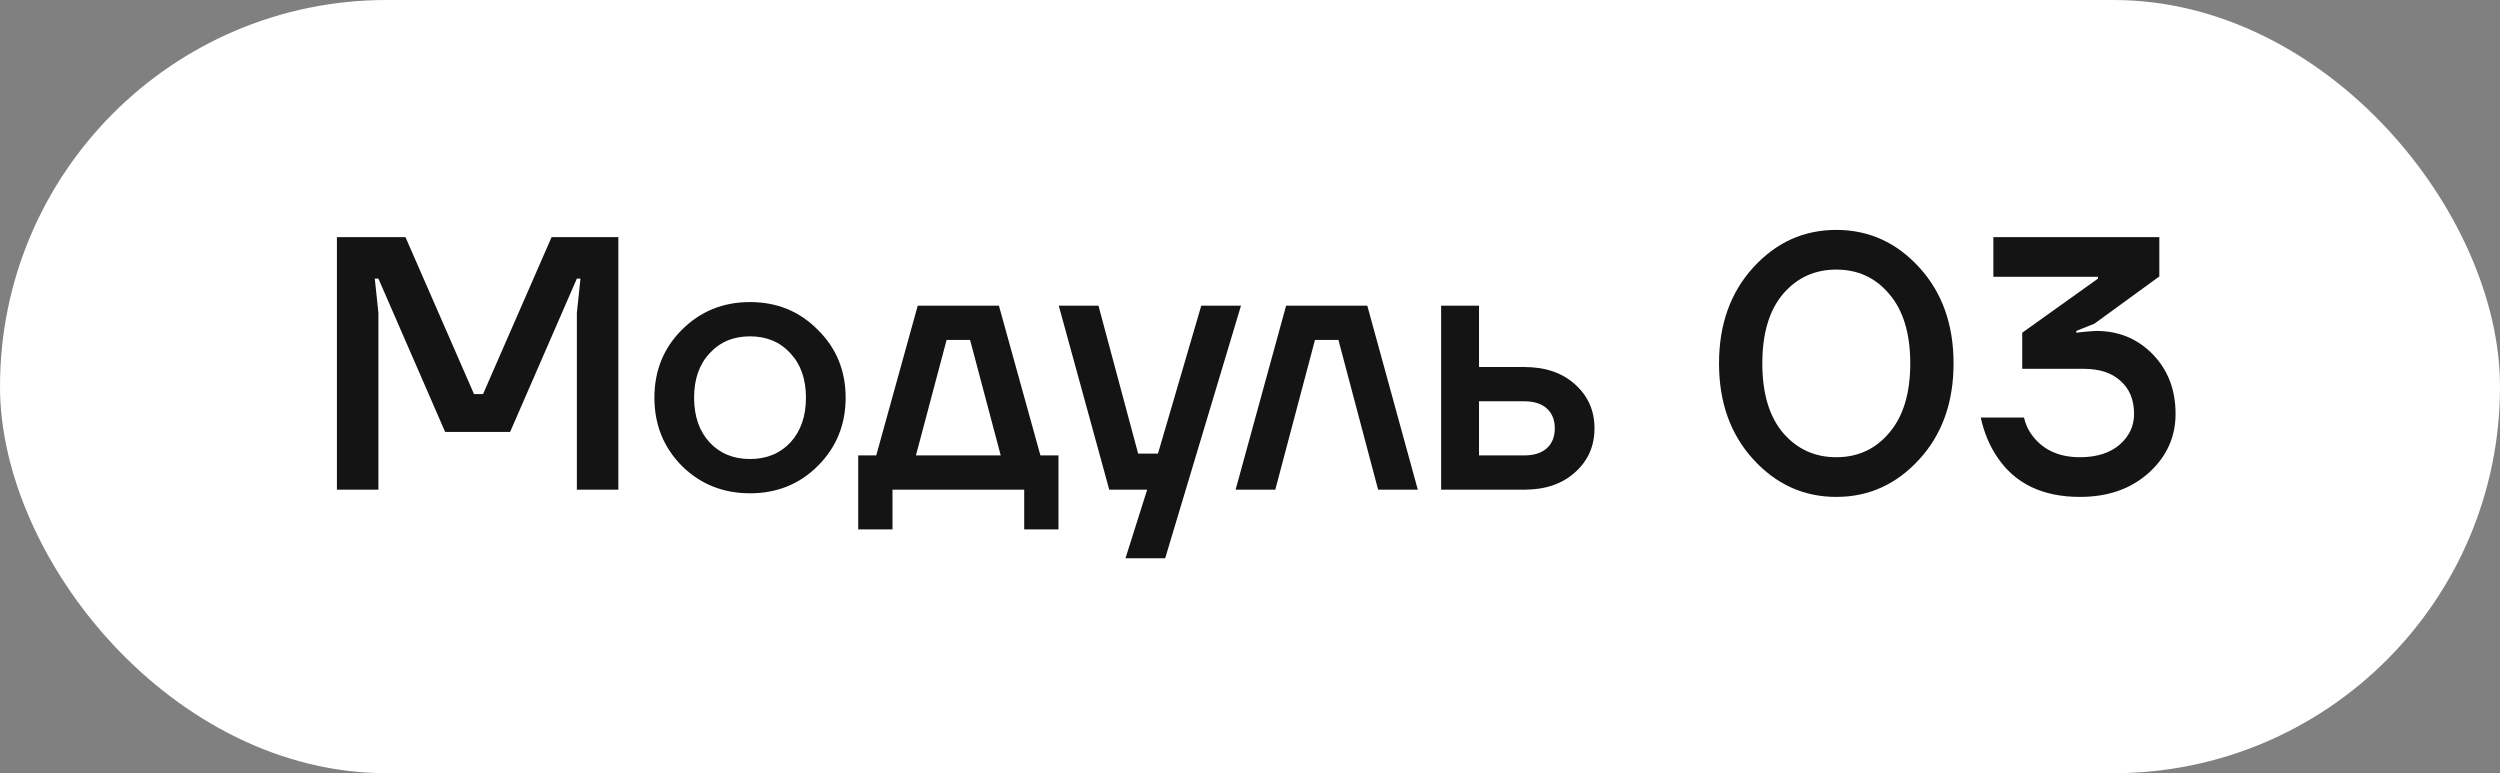
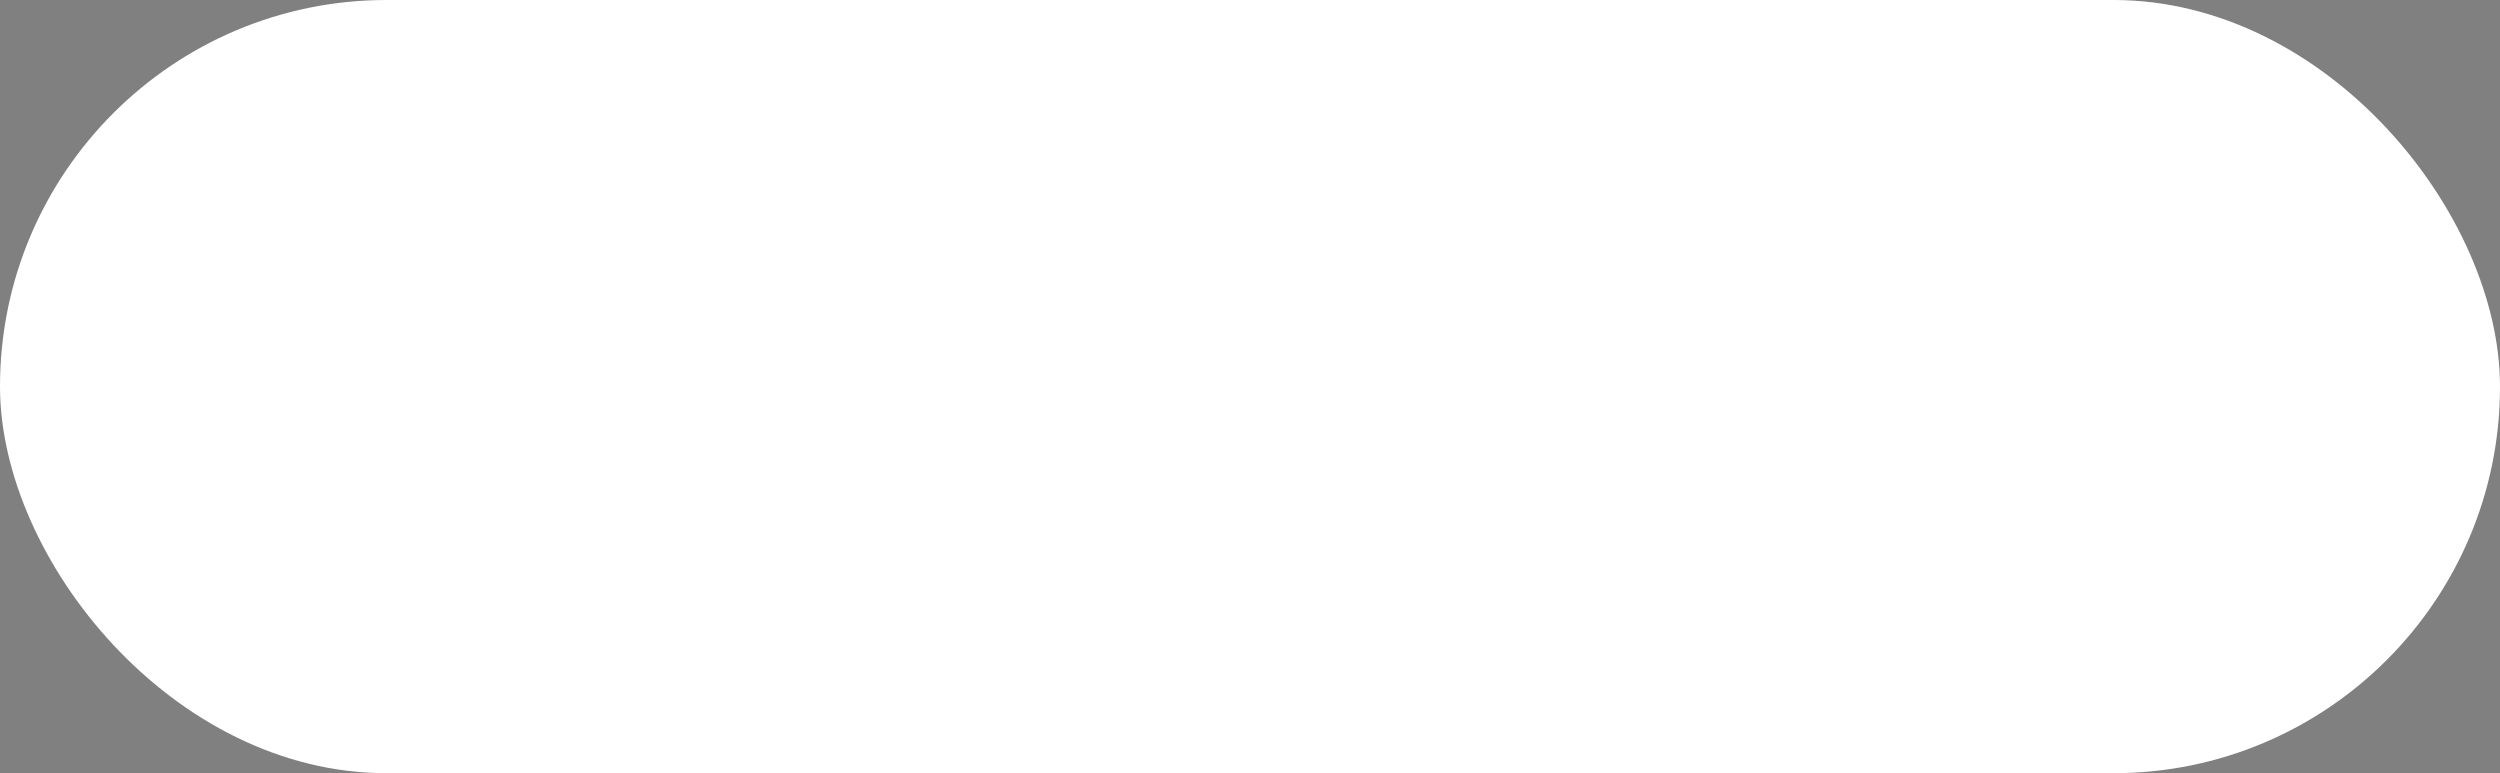
<svg xmlns="http://www.w3.org/2000/svg" width="97" height="30" viewBox="0 0 97 30" fill="none">
  <rect x="0" y="0" width="97" height="30" fill="#808080" stroke="none" />
  <rect width="97" height="30" rx="15" fill="white" />
-   <path d="M13.072 19V9.2H15.732L18.392 15.29H18.742L21.402 9.2H23.992V19H22.382V12.14L22.522 10.81H22.382L19.792 16.76H17.272L14.682 10.81H14.542L14.682 12.14V19H13.072ZM26.455 18.076C25.745 17.357 25.391 16.475 25.391 15.43C25.391 14.385 25.745 13.507 26.455 12.798C27.173 12.079 28.055 11.72 29.101 11.72C30.146 11.72 31.023 12.079 31.733 12.798C32.451 13.507 32.811 14.385 32.811 15.43C32.811 16.475 32.451 17.357 31.733 18.076C31.023 18.785 30.146 19.14 29.101 19.14C28.055 19.14 27.173 18.785 26.455 18.076ZM27.533 13.708C27.131 14.137 26.931 14.711 26.931 15.43C26.931 16.149 27.131 16.727 27.533 17.166C27.934 17.595 28.457 17.81 29.101 17.81C29.745 17.81 30.267 17.595 30.669 17.166C31.07 16.727 31.271 16.149 31.271 15.43C31.271 14.711 31.07 14.137 30.669 13.708C30.267 13.269 29.745 13.05 29.101 13.05C28.457 13.05 27.934 13.269 27.533 13.708ZM33.298 20.54V17.67H33.998L35.608 11.86H38.758L40.368 17.67H41.069V20.54H39.739V19H34.629V20.54H33.298ZM35.538 17.67H38.828L37.639 13.19H36.728L35.538 17.67ZM41.08 11.86H42.62L44.16 17.6H44.929L46.609 11.86H48.15L45.209 21.66H43.669L44.51 19H43.039L41.08 11.86ZM47.941 19L49.901 11.86H53.051L55.011 19H53.471L51.931 13.19H51.021L49.481 19H47.941ZM55.916 19V11.86H57.386V14.24H59.136C59.958 14.24 60.615 14.464 61.11 14.912C61.614 15.36 61.866 15.929 61.866 16.62C61.866 17.311 61.614 17.88 61.11 18.328C60.615 18.776 59.958 19 59.136 19H55.916ZM57.386 17.67H59.136C59.519 17.67 59.813 17.577 60.018 17.39C60.224 17.203 60.326 16.947 60.326 16.62C60.326 16.293 60.224 16.037 60.018 15.85C59.813 15.663 59.519 15.57 59.136 15.57H57.386V17.67ZM68.028 17.824C67.142 16.853 66.698 15.612 66.698 14.1C66.698 12.588 67.142 11.347 68.028 10.376C68.915 9.405 69.988 8.92 71.248 8.92C72.508 8.92 73.582 9.405 74.468 10.376C75.355 11.347 75.798 12.588 75.798 14.1C75.798 15.612 75.355 16.853 74.468 17.824C73.582 18.795 72.508 19.28 71.248 19.28C69.988 19.28 68.915 18.795 68.028 17.824ZM69.176 11.412C68.644 12.047 68.378 12.943 68.378 14.1C68.378 15.257 68.644 16.153 69.176 16.788C69.718 17.423 70.408 17.74 71.248 17.74C72.088 17.74 72.774 17.423 73.306 16.788C73.848 16.153 74.118 15.257 74.118 14.1C74.118 12.943 73.848 12.047 73.306 11.412C72.774 10.777 72.088 10.46 71.248 10.46C70.408 10.46 69.718 10.777 69.176 11.412ZM76.852 16.2H78.532C78.597 16.489 78.723 16.746 78.91 16.97C79.33 17.483 79.927 17.74 80.702 17.74C81.346 17.74 81.854 17.581 82.228 17.264C82.61 16.937 82.802 16.536 82.802 16.06C82.802 15.519 82.629 15.094 82.284 14.786C81.948 14.469 81.467 14.31 80.842 14.31H78.462V12.91L81.402 10.81V10.74H77.342V9.2H83.782V10.726L81.262 12.56L80.562 12.84V12.91L80.786 12.882C81.094 12.854 81.276 12.84 81.332 12.84C82.209 12.84 82.942 13.143 83.53 13.75C84.118 14.357 84.412 15.127 84.412 16.06C84.412 16.956 84.066 17.717 83.376 18.342C82.685 18.967 81.794 19.28 80.702 19.28C79.255 19.28 78.186 18.767 77.496 17.74C77.197 17.301 76.982 16.788 76.852 16.2Z" fill="#141414" />
</svg>